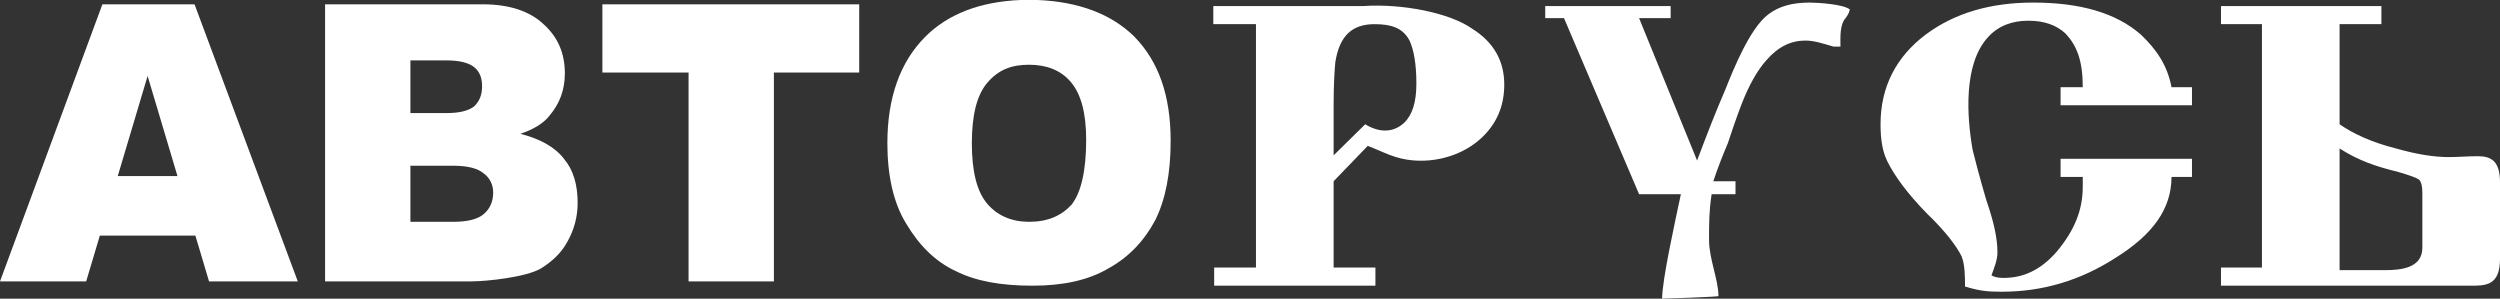
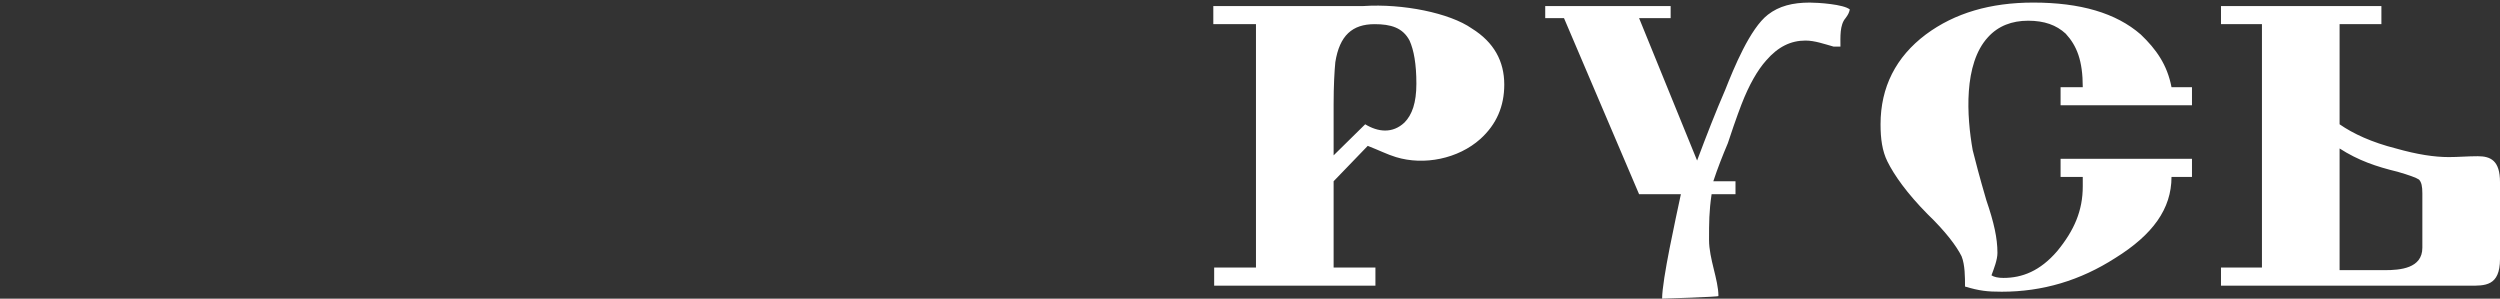
<svg xmlns="http://www.w3.org/2000/svg" width="293" height="35" viewBox="0 0 293 35" fill="none">
  <rect x="0" y="0" width="293" height="35" fill="#333333" stroke="none" />
  <path d="M203.4 22.76H200.6C200.3 24.783 200.3 26.098 200.3 28.121C200.3 30.346 201.4 32.774 201.4 34.696C201.4 34.797 195.1 34.999 194.8 34.999C194.8 32.774 196.4 25.591 197 22.759H192.1L183.3 2.123H181.1V0.708H195.8V2.124H192.1L198.9 18.815C200 15.881 201.1 13.049 202.2 10.52C203.2 7.991 205.1 3.338 207.2 1.719C208.5 0.707 210.1 0.303 212.1 0.303C213.1 0.303 216.1 0.505 216.8 1.112C216.7 1.517 216.6 1.719 216.3 2.124C215.6 2.933 215.7 4.349 215.7 5.462H214.9C213.8 5.159 212.7 4.754 211.6 4.754C209.9 4.754 208.4 5.462 207 7.081C206 8.194 205 9.913 204.1 12.24C204.1 12.24 203.5 13.757 202.5 16.792C201.9 18.208 201.3 19.726 200.8 21.243H203.4V22.76ZM256.9 12.341H241.5V10.217H244.1C244.1 7.081 243.4 5.362 242.1 3.945C241 2.933 239.6 2.428 237.7 2.428C235.8 2.428 234.2 3.035 233 4.35C230.1 7.486 230.5 13.656 231.2 17.601C231.5 18.815 232 20.737 232.8 23.468C233.7 26.098 234.1 27.919 234.1 29.639C234.1 30.448 233.7 31.46 233.4 32.269C233.7 32.471 234.2 32.572 234.8 32.572C237 32.572 239.1 31.763 241.1 29.436C243.1 27.008 244.1 24.682 244.1 21.849C244.1 21.343 244.1 21.04 244.1 20.736H241.5V18.612H256.9V20.736H254.5C254.5 24.479 252.3 27.513 247.9 30.245C243.8 32.875 239.4 34.19 234.6 34.19C232.9 34.19 232 34.089 230.3 33.583C230.3 32.47 230.3 31.054 229.9 30.043C229.3 28.829 228 27.109 225.9 25.086C223.5 22.658 222 20.534 221.2 18.915C220.6 17.701 220.4 16.285 220.4 14.565C220.4 10.215 222.2 6.675 225.7 4.045C229.1 1.516 233.3 0.302 238.3 0.302C243.8 0.302 248 1.516 250.9 4.045C252.7 5.765 254 7.585 254.5 10.216H256.9V12.341ZM156.3 18.208L160 14.566C161.5 15.476 163.2 15.679 164.6 14.364C165.5 13.454 166 12.037 166 9.812C166 7.485 165.7 5.867 165.2 4.754C164.4 3.237 163 2.832 161.1 2.832C158.5 2.832 157 4.147 156.5 7.283C156.4 8.295 156.3 10.014 156.3 12.24V18.208ZM156.3 21.243V31.359H161.2V33.483H142.3V31.359H147.2V2.832H142.2V0.708H159.8C164.4 0.405 169.9 1.517 172.5 3.338C175.1 4.956 176.3 7.182 176.3 9.913C176.3 12.442 175.4 14.566 173.5 16.286C170.9 18.613 166.9 19.422 163.6 18.41C162.6 18.107 161.6 17.601 160.3 17.095L156.3 21.243ZM274.2 31.662H279.5C281.3 31.662 283.9 31.46 283.9 29.032V22.659C283.9 21.85 283.8 21.344 283.5 21.041C283.2 20.839 282.4 20.535 281 20.131C278.5 19.524 276.4 18.816 274.2 17.4V31.662ZM279.1 2.832H274.2V14.566C275.8 15.679 278 16.69 280.8 17.398C283.3 18.106 285.3 18.41 287 18.41C288.1 18.41 289.2 18.309 290.4 18.309C291.9 18.309 293 18.815 293 21.344V30.347C293 33.584 291.2 33.483 289.4 33.483H260.3V31.359H265.1V2.832H260.3V0.708H279.1V2.832Z" fill="white" />
-   <path d="M20.8 20.636L17.3 8.902L13.8 20.636H20.8ZM22.9 27.616H11.7L10.1 32.977H0L12 0.506H22.8L34.9 32.977H24.5L22.9 27.616ZM48.1 25.997H53.1C54.8 25.997 56 25.694 56.7 25.087C57.4 24.48 57.8 23.671 57.8 22.558C57.8 21.648 57.4 20.838 56.7 20.333C56 19.726 54.8 19.423 53.1 19.423H48.1V25.997ZM48.1 13.251H52.4C53.9 13.251 55 12.948 55.6 12.442C56.2 11.835 56.5 11.127 56.5 10.115C56.5 9.103 56.2 8.395 55.6 7.89C55 7.384 53.9 7.081 52.4 7.081H48.1V13.251ZM38.1 0.506H56.6C59.7 0.506 62.1 1.315 63.7 2.833C65.4 4.35 66.2 6.272 66.2 8.599C66.2 10.521 65.6 12.139 64.4 13.556C63.7 14.466 62.5 15.174 61 15.68C63.3 16.287 65 17.197 66.1 18.614C67.2 19.929 67.7 21.649 67.7 23.773C67.7 25.391 67.3 26.909 66.5 28.325C65.8 29.64 64.7 30.652 63.4 31.461C61.7 32.473 57.1 32.978 55.2 32.978H38.1V0.506ZM70.6 0.506H100.7V8.497H90.7V32.977H80.7V8.497H70.6V0.506ZM113.9 16.792C113.9 20.13 114.5 22.457 115.7 23.873C116.9 25.289 118.6 25.997 120.6 25.997C122.8 25.997 124.4 25.289 125.6 23.974C126.7 22.558 127.3 20.029 127.3 16.387C127.3 13.251 126.7 11.026 125.5 9.61C124.3 8.194 122.6 7.587 120.6 7.587C118.5 7.587 117 8.194 115.7 9.711C114.5 11.127 113.9 13.454 113.9 16.792ZM119.6 0H121.6C126.4 0.202 130.2 1.618 132.9 4.249C135.8 7.183 137.2 11.229 137.2 16.489C137.2 20.333 136.6 23.368 135.4 25.795C134.1 28.223 132.3 30.145 129.9 31.46C127.5 32.876 124.5 33.483 121 33.483C117.4 33.483 114.4 32.977 112 31.763C109.6 30.65 107.7 28.728 106.2 26.199C104.7 23.771 104 20.534 104 16.791C104 11.43 105.5 7.282 108.4 4.349C111.1 1.618 114.9 0.202 119.6 0Z" fill="white" />
</svg>